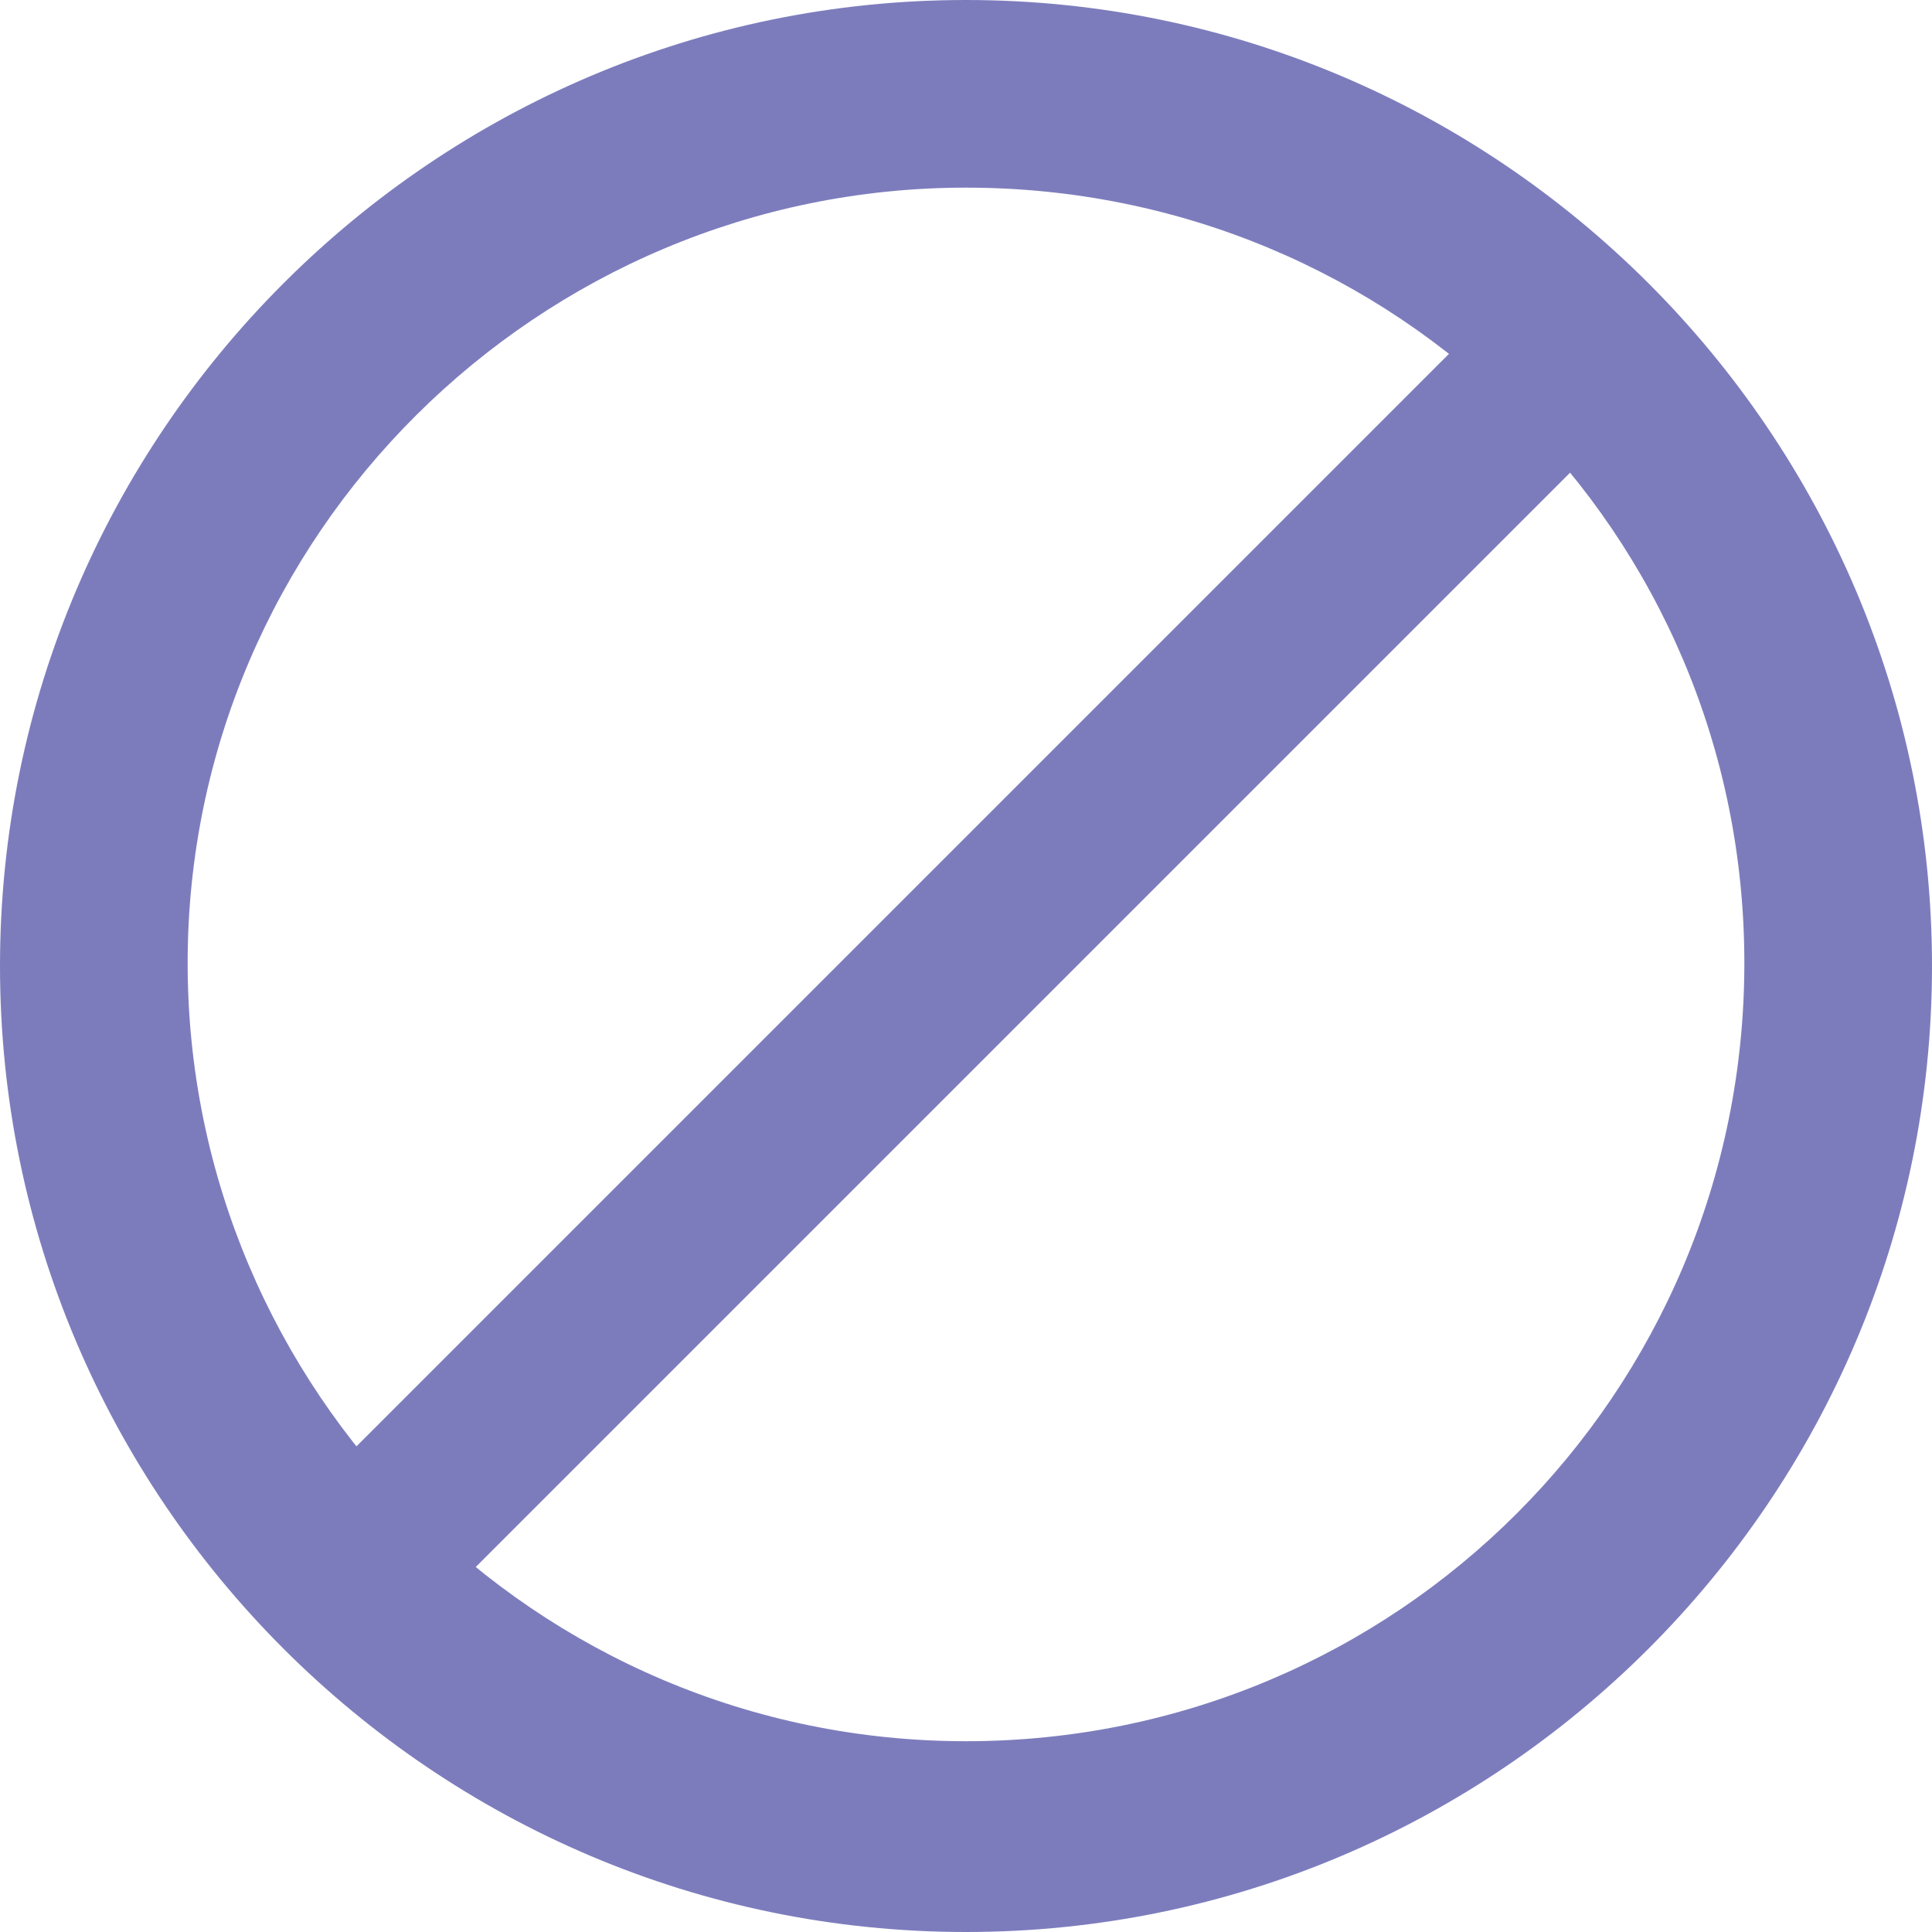
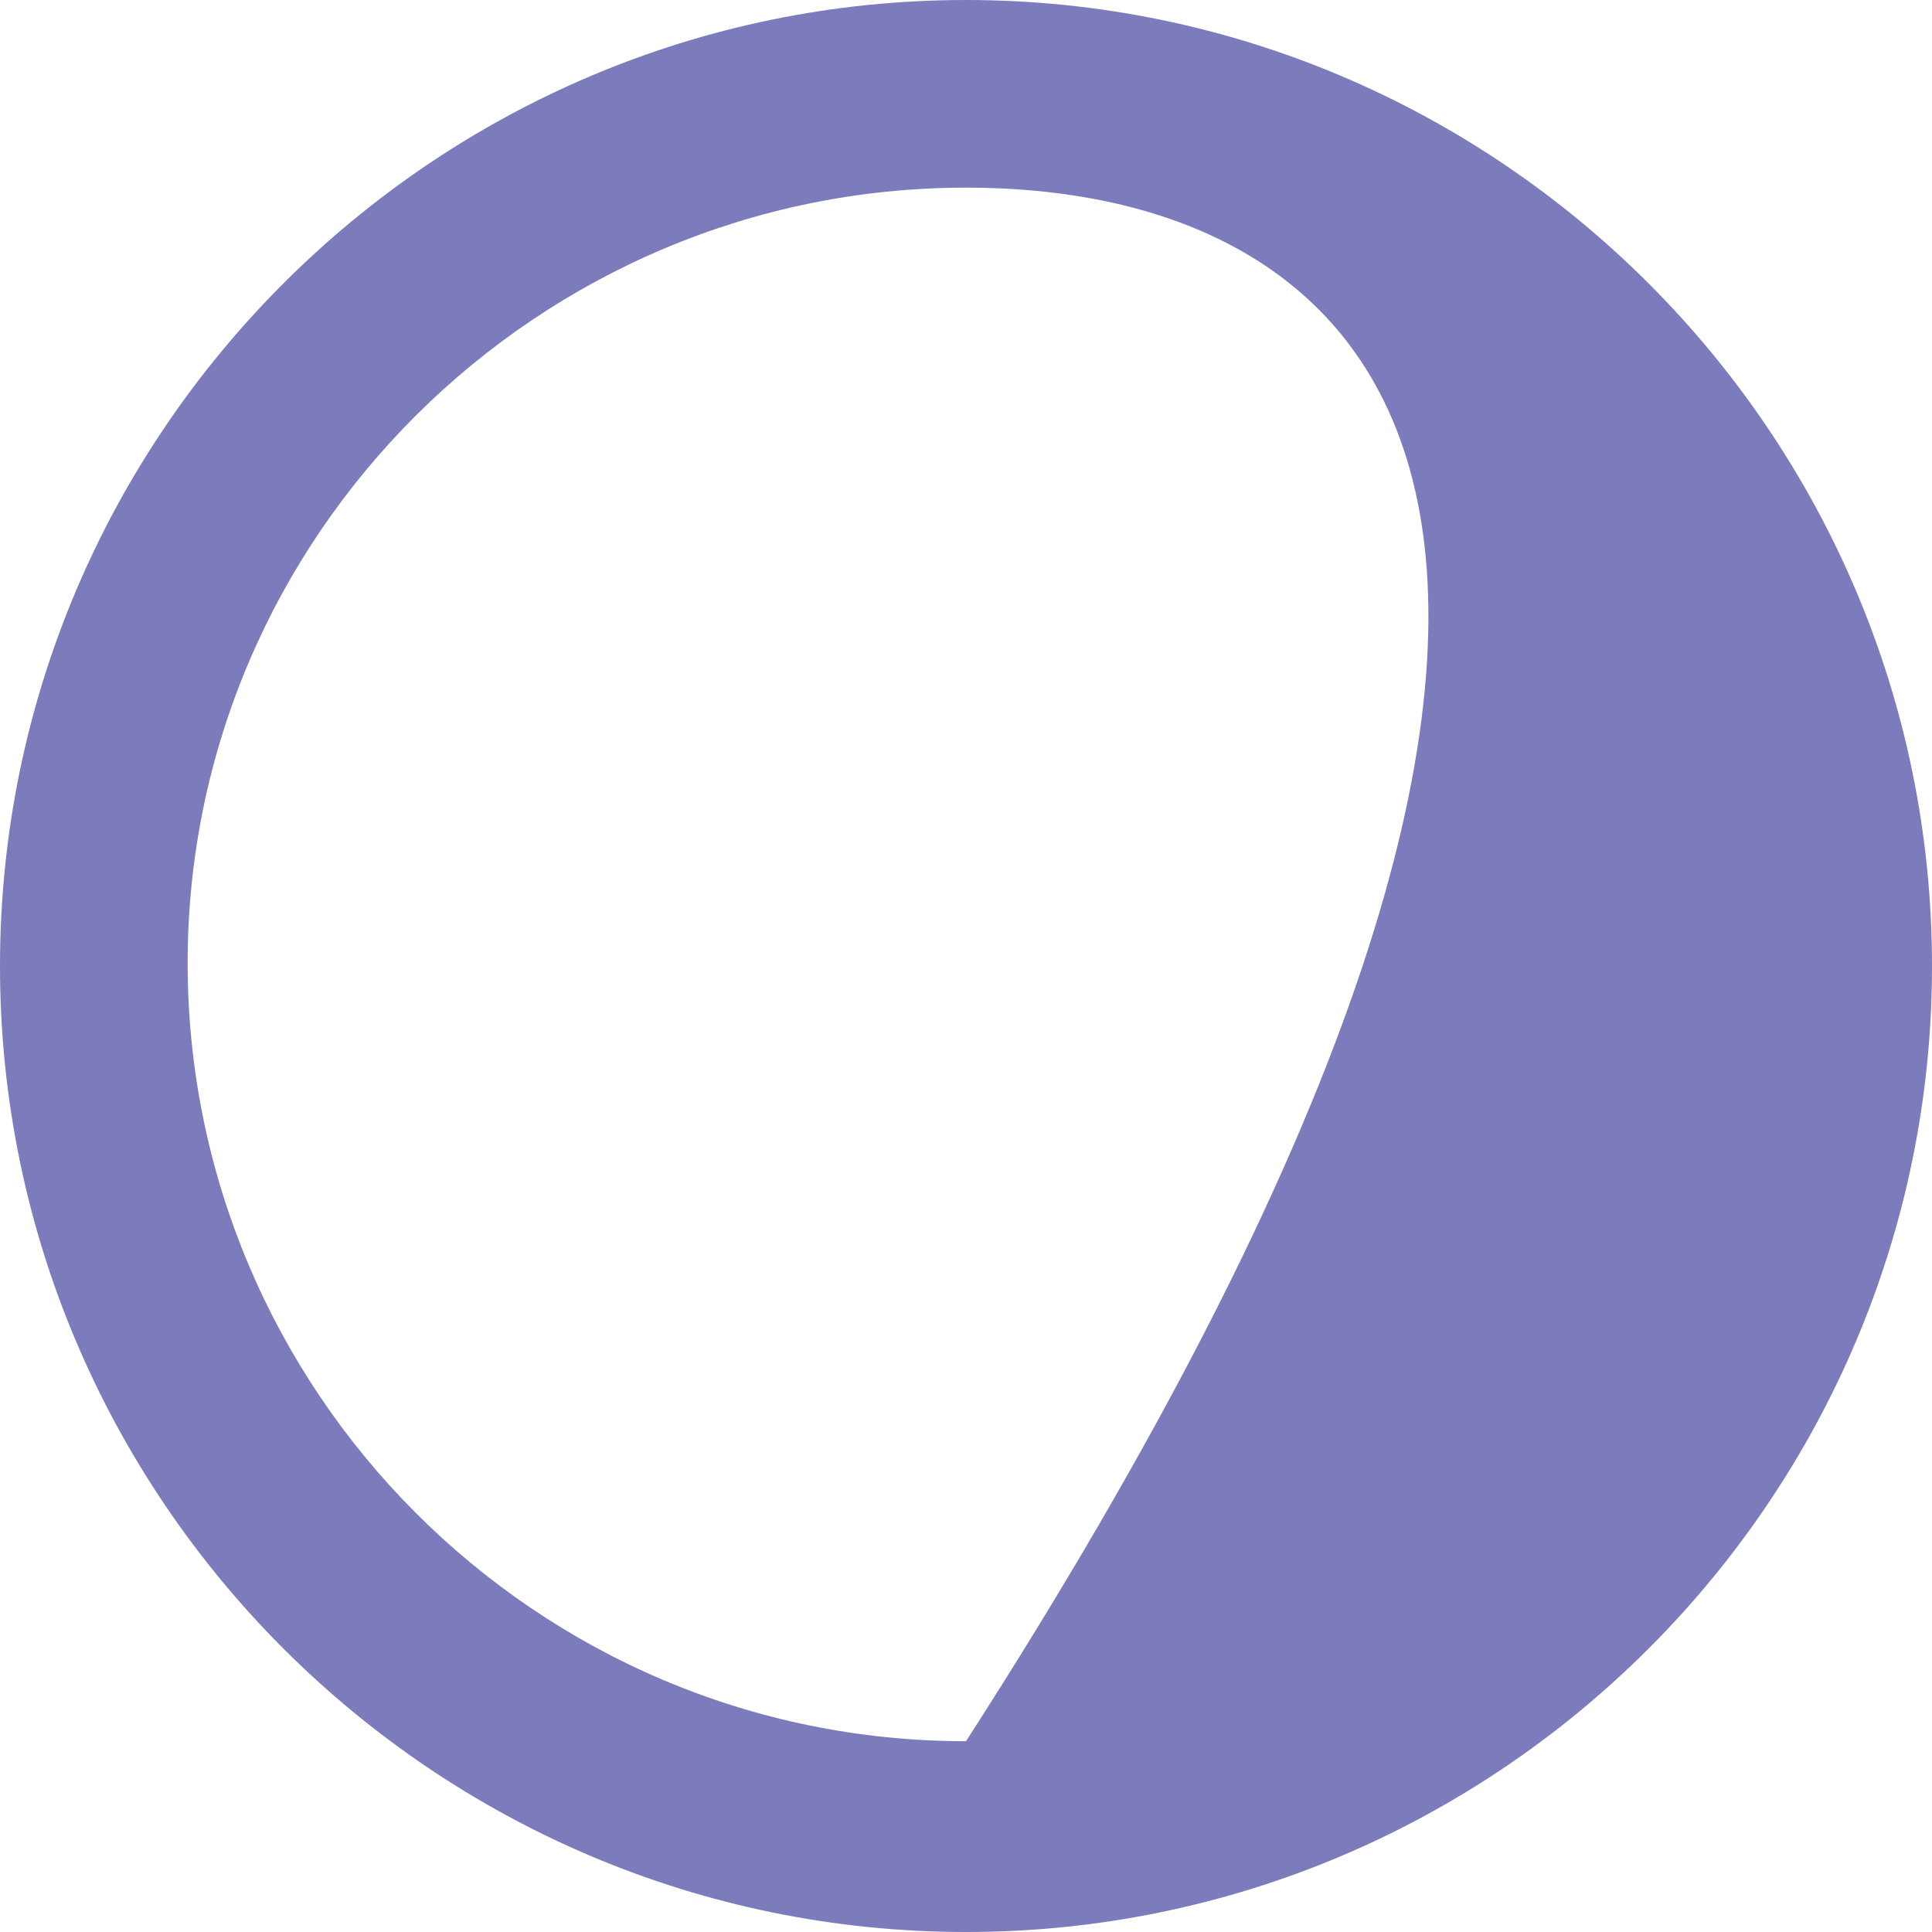
<svg xmlns="http://www.w3.org/2000/svg" width="16" height="16" viewBox="0 0 16 16" fill="none">
-   <path d="M8 16C3.592 16 0 12.408 0 8C0 3.592 3.592 0 8 0C12.408 0 16 3.592 16 8C16 12.408 12.408 16 8 16ZM8 1.554C4.459 1.554 1.554 4.433 1.554 7.975C1.554 11.516 4.433 14.42 8 14.42C11.567 14.42 14.446 11.541 14.446 7.975C14.446 4.408 11.567 1.554 8 1.554Z" fill="#7C7CBD" />
-   <path d="M3.006 13.63C2.828 13.63 2.65 13.554 2.497 13.427C2.217 13.146 2.217 12.713 2.497 12.433L12.382 2.548C12.662 2.267 13.121 2.267 13.376 2.548C13.656 2.828 13.656 3.261 13.376 3.541L3.49 13.427C3.363 13.554 3.185 13.63 2.981 13.63H3.006Z" fill="#7C7CBD" />
+   <path d="M8 16C3.592 16 0 12.408 0 8C0 3.592 3.592 0 8 0C12.408 0 16 3.592 16 8C16 12.408 12.408 16 8 16ZM8 1.554C4.459 1.554 1.554 4.433 1.554 7.975C1.554 11.516 4.433 14.42 8 14.42C14.446 4.408 11.567 1.554 8 1.554Z" fill="#7C7CBD" />
</svg>